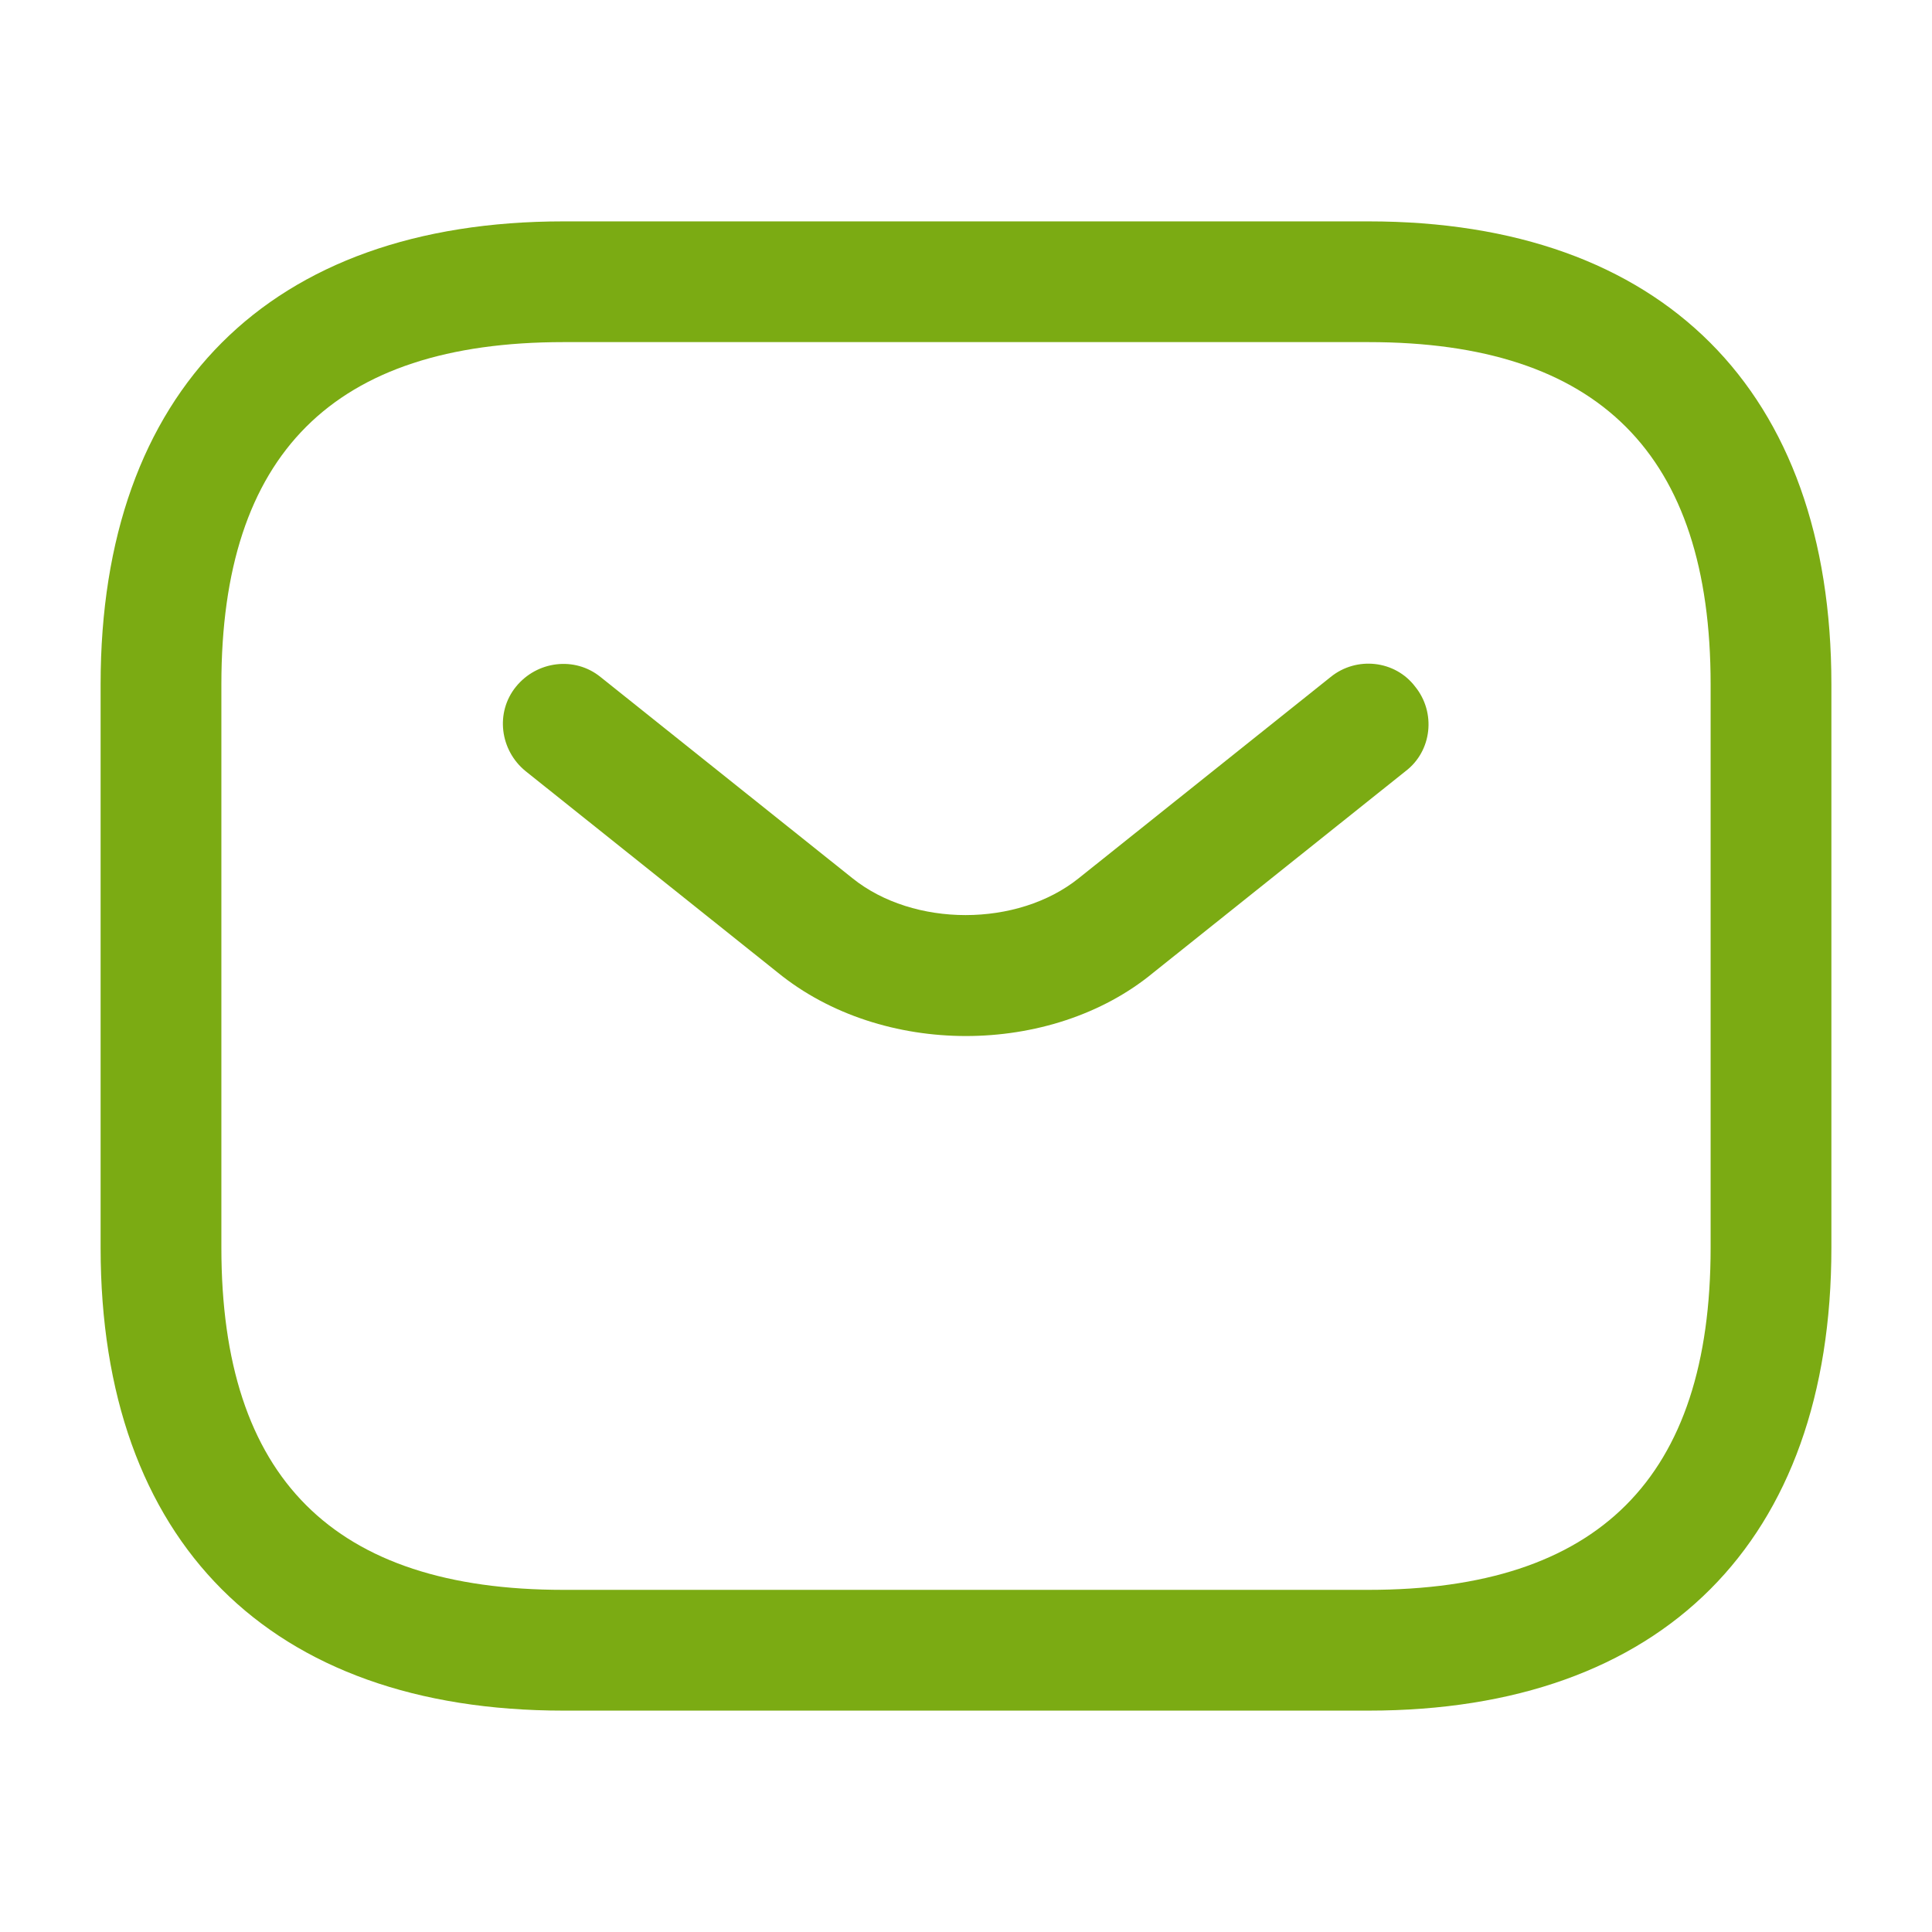
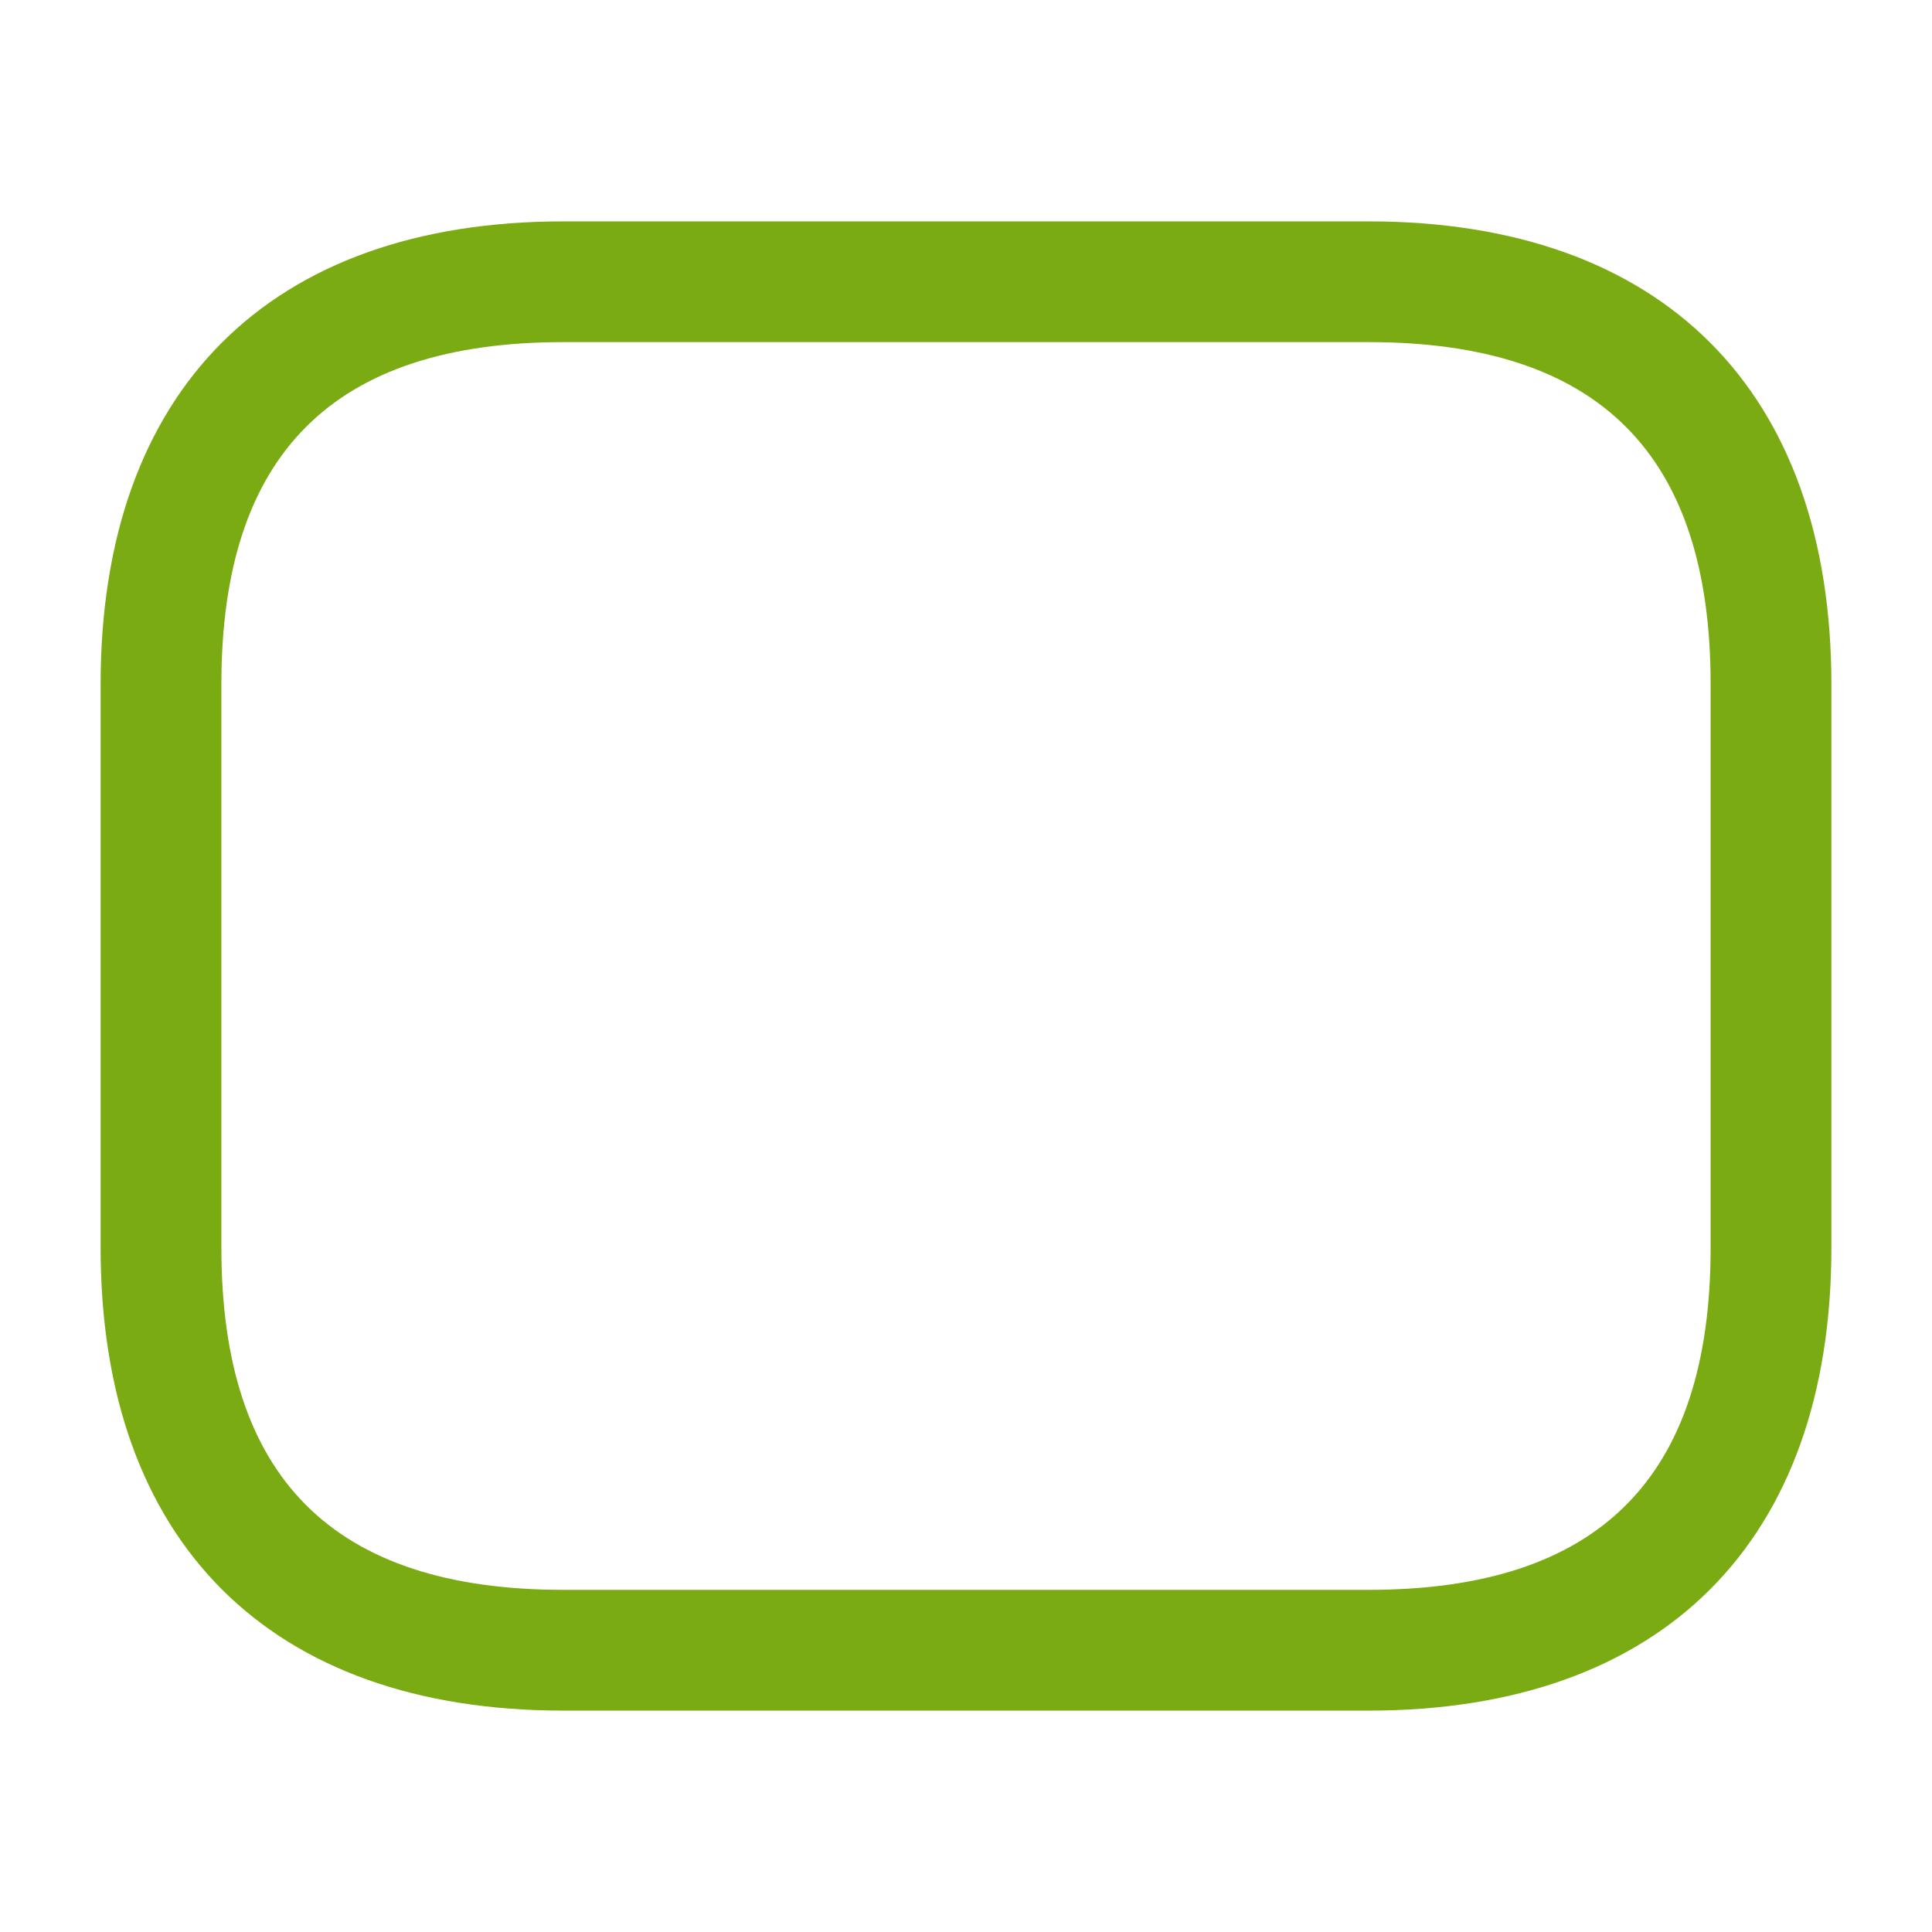
<svg xmlns="http://www.w3.org/2000/svg" width="65" height="65" viewBox="0 0 65 65" fill="none">
  <path d="M46.042 57.552H18.958C9.073 57.552 3.385 51.864 3.385 41.979V23.021C3.385 13.135 9.073 7.448 18.958 7.448H46.042C55.927 7.448 61.615 13.135 61.615 23.021V41.979C61.615 51.864 55.927 57.552 46.042 57.552ZM18.958 11.51C11.213 11.51 7.448 15.275 7.448 23.021V41.979C7.448 49.725 11.213 53.489 18.958 53.489H46.042C53.788 53.489 57.552 49.725 57.552 41.979V23.021C57.552 15.275 53.788 11.51 46.042 11.51H18.958Z" fill="#7BAB13" />
-   <path d="M32.499 34.856C30.224 34.856 27.922 34.152 26.162 32.717L17.685 25.946C16.818 25.242 16.656 23.969 17.36 23.102C18.064 22.236 19.337 22.073 20.204 22.777L28.681 29.548C30.739 31.2 34.233 31.2 36.291 29.548L44.768 22.777C45.635 22.073 46.935 22.209 47.612 23.102C48.316 23.969 48.181 25.269 47.287 25.946L38.81 32.717C37.077 34.152 34.774 34.856 32.499 34.856Z" fill="#7BAB13" />
</svg>